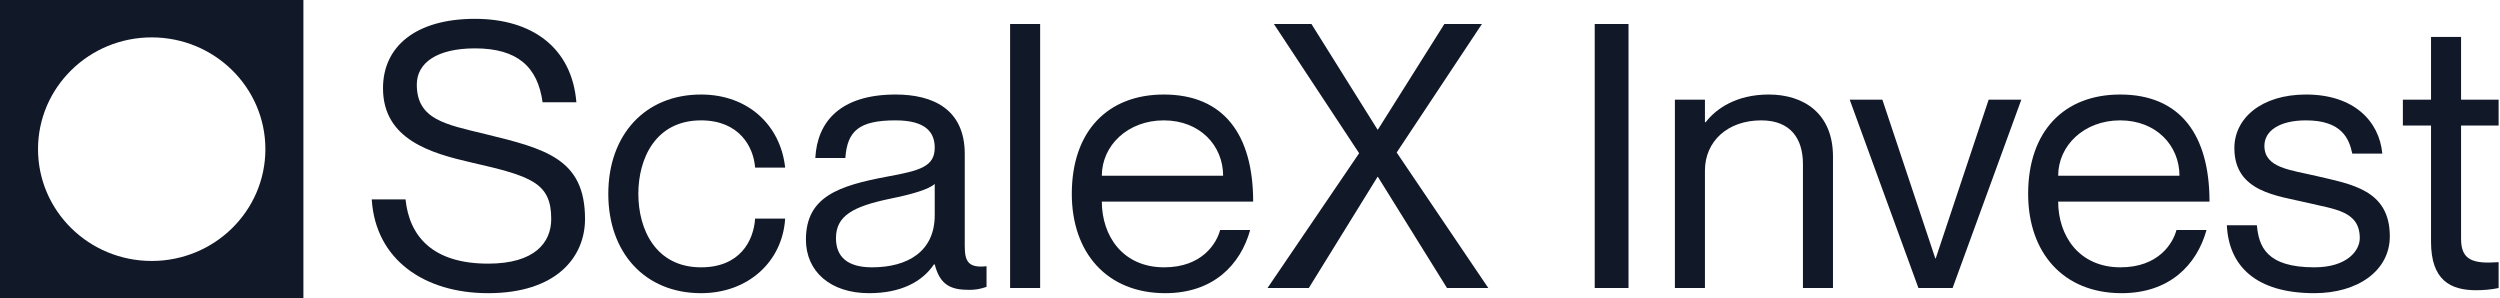
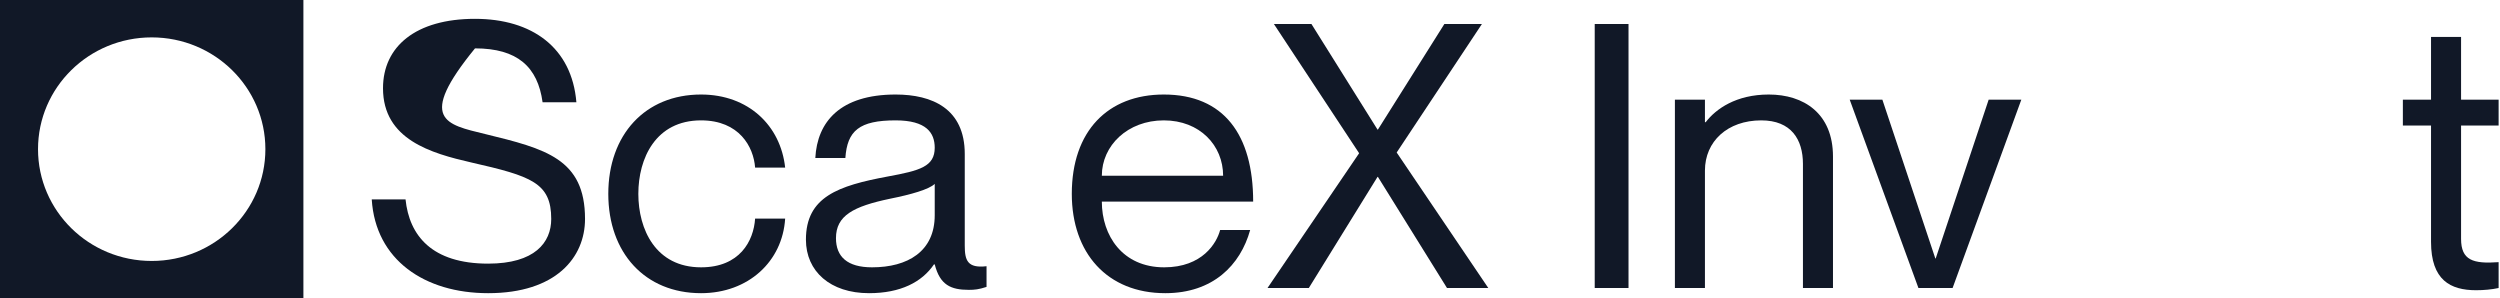
<svg xmlns="http://www.w3.org/2000/svg" width="905" height="108" viewBox="0 0 905 108" fill="none">
  <path fill-rule="evenodd" clip-rule="evenodd" d="M109.831 0H0V108H109.831V0ZM54.915 94.466C77.643 94.466 96.068 76.349 96.068 54C96.068 31.651 77.643 13.534 54.915 13.534C32.188 13.534 13.763 31.651 13.763 54C13.763 76.349 32.188 94.466 54.915 94.466Z" fill="#111827" />
-   <path d="M175.621 48.52C197.506 53.866 211.778 57.475 211.778 79.262C211.778 93.163 201.312 106.129 176.708 106.129C153.736 106.129 135.93 94.099 134.57 72.178H146.804C148.163 85.277 156.319 95.436 176.708 95.436C193.564 95.436 199.545 87.817 199.545 79.262C199.545 66.163 192.34 63.757 170.592 58.812C156.047 55.47 138.648 50.525 138.648 31.945C138.648 16.842 150.474 6.817 171.951 6.817C192.612 6.817 207.021 17.243 208.652 37.025H196.418C194.651 24.193 187.311 17.51 171.951 17.51C158.222 17.51 150.882 22.723 150.882 30.609C150.882 43.307 161.348 45.044 175.621 48.52Z" fill="#111827" />
+   <path d="M175.621 48.52C197.506 53.866 211.778 57.475 211.778 79.262C211.778 93.163 201.312 106.129 176.708 106.129C153.736 106.129 135.93 94.099 134.57 72.178H146.804C148.163 85.277 156.319 95.436 176.708 95.436C193.564 95.436 199.545 87.817 199.545 79.262C199.545 66.163 192.34 63.757 170.592 58.812C156.047 55.47 138.648 50.525 138.648 31.945C138.648 16.842 150.474 6.817 171.951 6.817C192.612 6.817 207.021 17.243 208.652 37.025H196.418C194.651 24.193 187.311 17.51 171.951 17.51C150.882 43.307 161.348 45.044 175.621 48.52Z" fill="#111827" />
  <path d="M273.351 60.683C272.808 53.198 267.642 43.574 253.777 43.574C237.33 43.574 231.077 57.342 231.077 70.173C231.077 83.005 237.33 96.772 253.777 96.772C267.778 96.772 272.808 87.282 273.351 79.129H284.226C283.274 94.634 270.905 106.129 253.777 106.129C233.524 106.129 220.203 91.559 220.203 70.173C220.203 48.787 233.524 34.218 253.777 34.218C270.905 34.218 282.594 45.446 284.226 60.683H273.351Z" fill="#111827" />
  <path d="M338.369 53.465C338.369 48.119 335.379 43.574 324.232 43.574C311.047 43.574 306.698 47.317 306.018 57.208H295.144C295.823 44.109 304.115 34.218 324.232 34.218C337.418 34.218 349.243 39.297 349.243 55.738V88.886C349.243 94.233 350.195 97.173 357.127 96.371V103.856C354.273 104.792 352.778 104.926 350.739 104.926C344.214 104.926 340.272 103.188 338.369 95.703H338.097C333.748 102.119 326 106.129 314.581 106.129C300.581 106.129 291.745 98.243 291.745 86.748C291.745 71.243 303.435 67.233 321.378 63.891C333.068 61.752 338.369 60.282 338.369 53.465ZM315.669 96.772C328.582 96.772 338.369 91.025 338.369 77.926V66.564C336.33 68.569 329.67 70.441 322.329 71.911C308.872 74.718 302.62 78.059 302.62 86.213C302.62 92.896 306.698 96.772 315.669 96.772Z" fill="#111827" />
-   <path d="M365.659 8.688H376.533V104.257H365.659V8.688Z" fill="#111827" />
  <path d="M421.43 96.772C435.294 96.772 440.46 87.951 441.683 83.272H452.557C449.023 95.97 439.1 106.129 421.837 106.129C400.768 106.129 387.991 91.559 387.991 70.173C387.991 47.45 401.04 34.218 421.294 34.218C443.042 34.218 453.645 48.787 453.645 72.98H398.865C398.865 85.277 406.341 96.772 421.43 96.772ZM421.294 43.574C408.244 43.574 398.865 52.663 398.865 63.624H442.771C442.771 52.663 434.343 43.574 421.294 43.574Z" fill="#111827" />
  <path d="M492.005 55.47L461.149 8.688H474.742L498.665 46.916H498.801L522.861 8.688H536.454L505.598 55.203L538.764 104.257H523.812L498.801 64.025H498.665L473.79 104.257H458.838L492.005 55.47Z" fill="#111827" />
  <path d="M577.288 8.688H589.521V104.257H577.288V8.688Z" fill="#111827" />
  <path d="M640.296 34.218C652.938 34.218 663.54 41.035 663.54 56.673V104.257H652.666V59.346C652.666 50.525 648.452 43.574 637.578 43.574C625.344 43.574 617.188 51.193 617.188 61.752V104.257H606.314V36.089H617.188V44.243H617.46C621.13 39.431 628.471 34.218 640.296 34.218Z" fill="#111827" />
  <path d="M669.597 36.089H681.422L700.589 93.564H700.725L719.891 36.089H731.716L706.841 104.257H694.472L669.597 36.089Z" fill="#111827" />
-   <path d="M767.625 96.772C781.49 96.772 786.655 87.951 787.879 83.272H798.753C795.219 95.97 785.296 106.129 768.033 106.129C746.964 106.129 734.187 91.559 734.187 70.173C734.187 47.45 747.236 34.218 767.489 34.218C789.238 34.218 799.841 48.787 799.841 72.98H745.061C745.061 85.277 752.537 96.772 767.625 96.772ZM767.489 43.574C754.44 43.574 745.061 52.663 745.061 63.624H788.966C788.966 52.663 780.539 43.574 767.489 43.574Z" fill="#111827" />
-   <path d="M838.744 63.757C851.114 66.698 865.114 68.703 865.114 85.545C865.114 97.975 853.56 106.129 837.793 106.129C816.588 106.129 806.801 96.238 806.121 81.535H816.995C817.675 89.153 820.394 96.772 837.793 96.772C849.618 96.772 854.24 90.757 854.24 86.213C854.24 76.322 845.133 75.787 835.21 73.381C824.607 70.842 808.84 69.639 808.84 53.599C808.84 42.906 818.491 34.218 834.802 34.218C852.065 34.218 861.308 43.842 862.396 55.604H851.521C850.434 50.391 847.851 43.574 834.802 43.574C825.015 43.574 819.714 47.45 819.714 52.797C819.714 60.817 829.093 61.485 838.744 63.757Z" fill="#111827" />
  <path d="M904.5 45.446H890.907V86.48C890.907 94.233 895.257 95.569 904.5 94.901V104.257C902.053 104.792 899.199 105.059 896.344 105.059C887.101 105.059 880.033 101.45 880.033 87.549V45.446H869.838V36.089H880.033V13.366H890.907V36.089H904.5V45.446Z" fill="#111827" />
</svg>